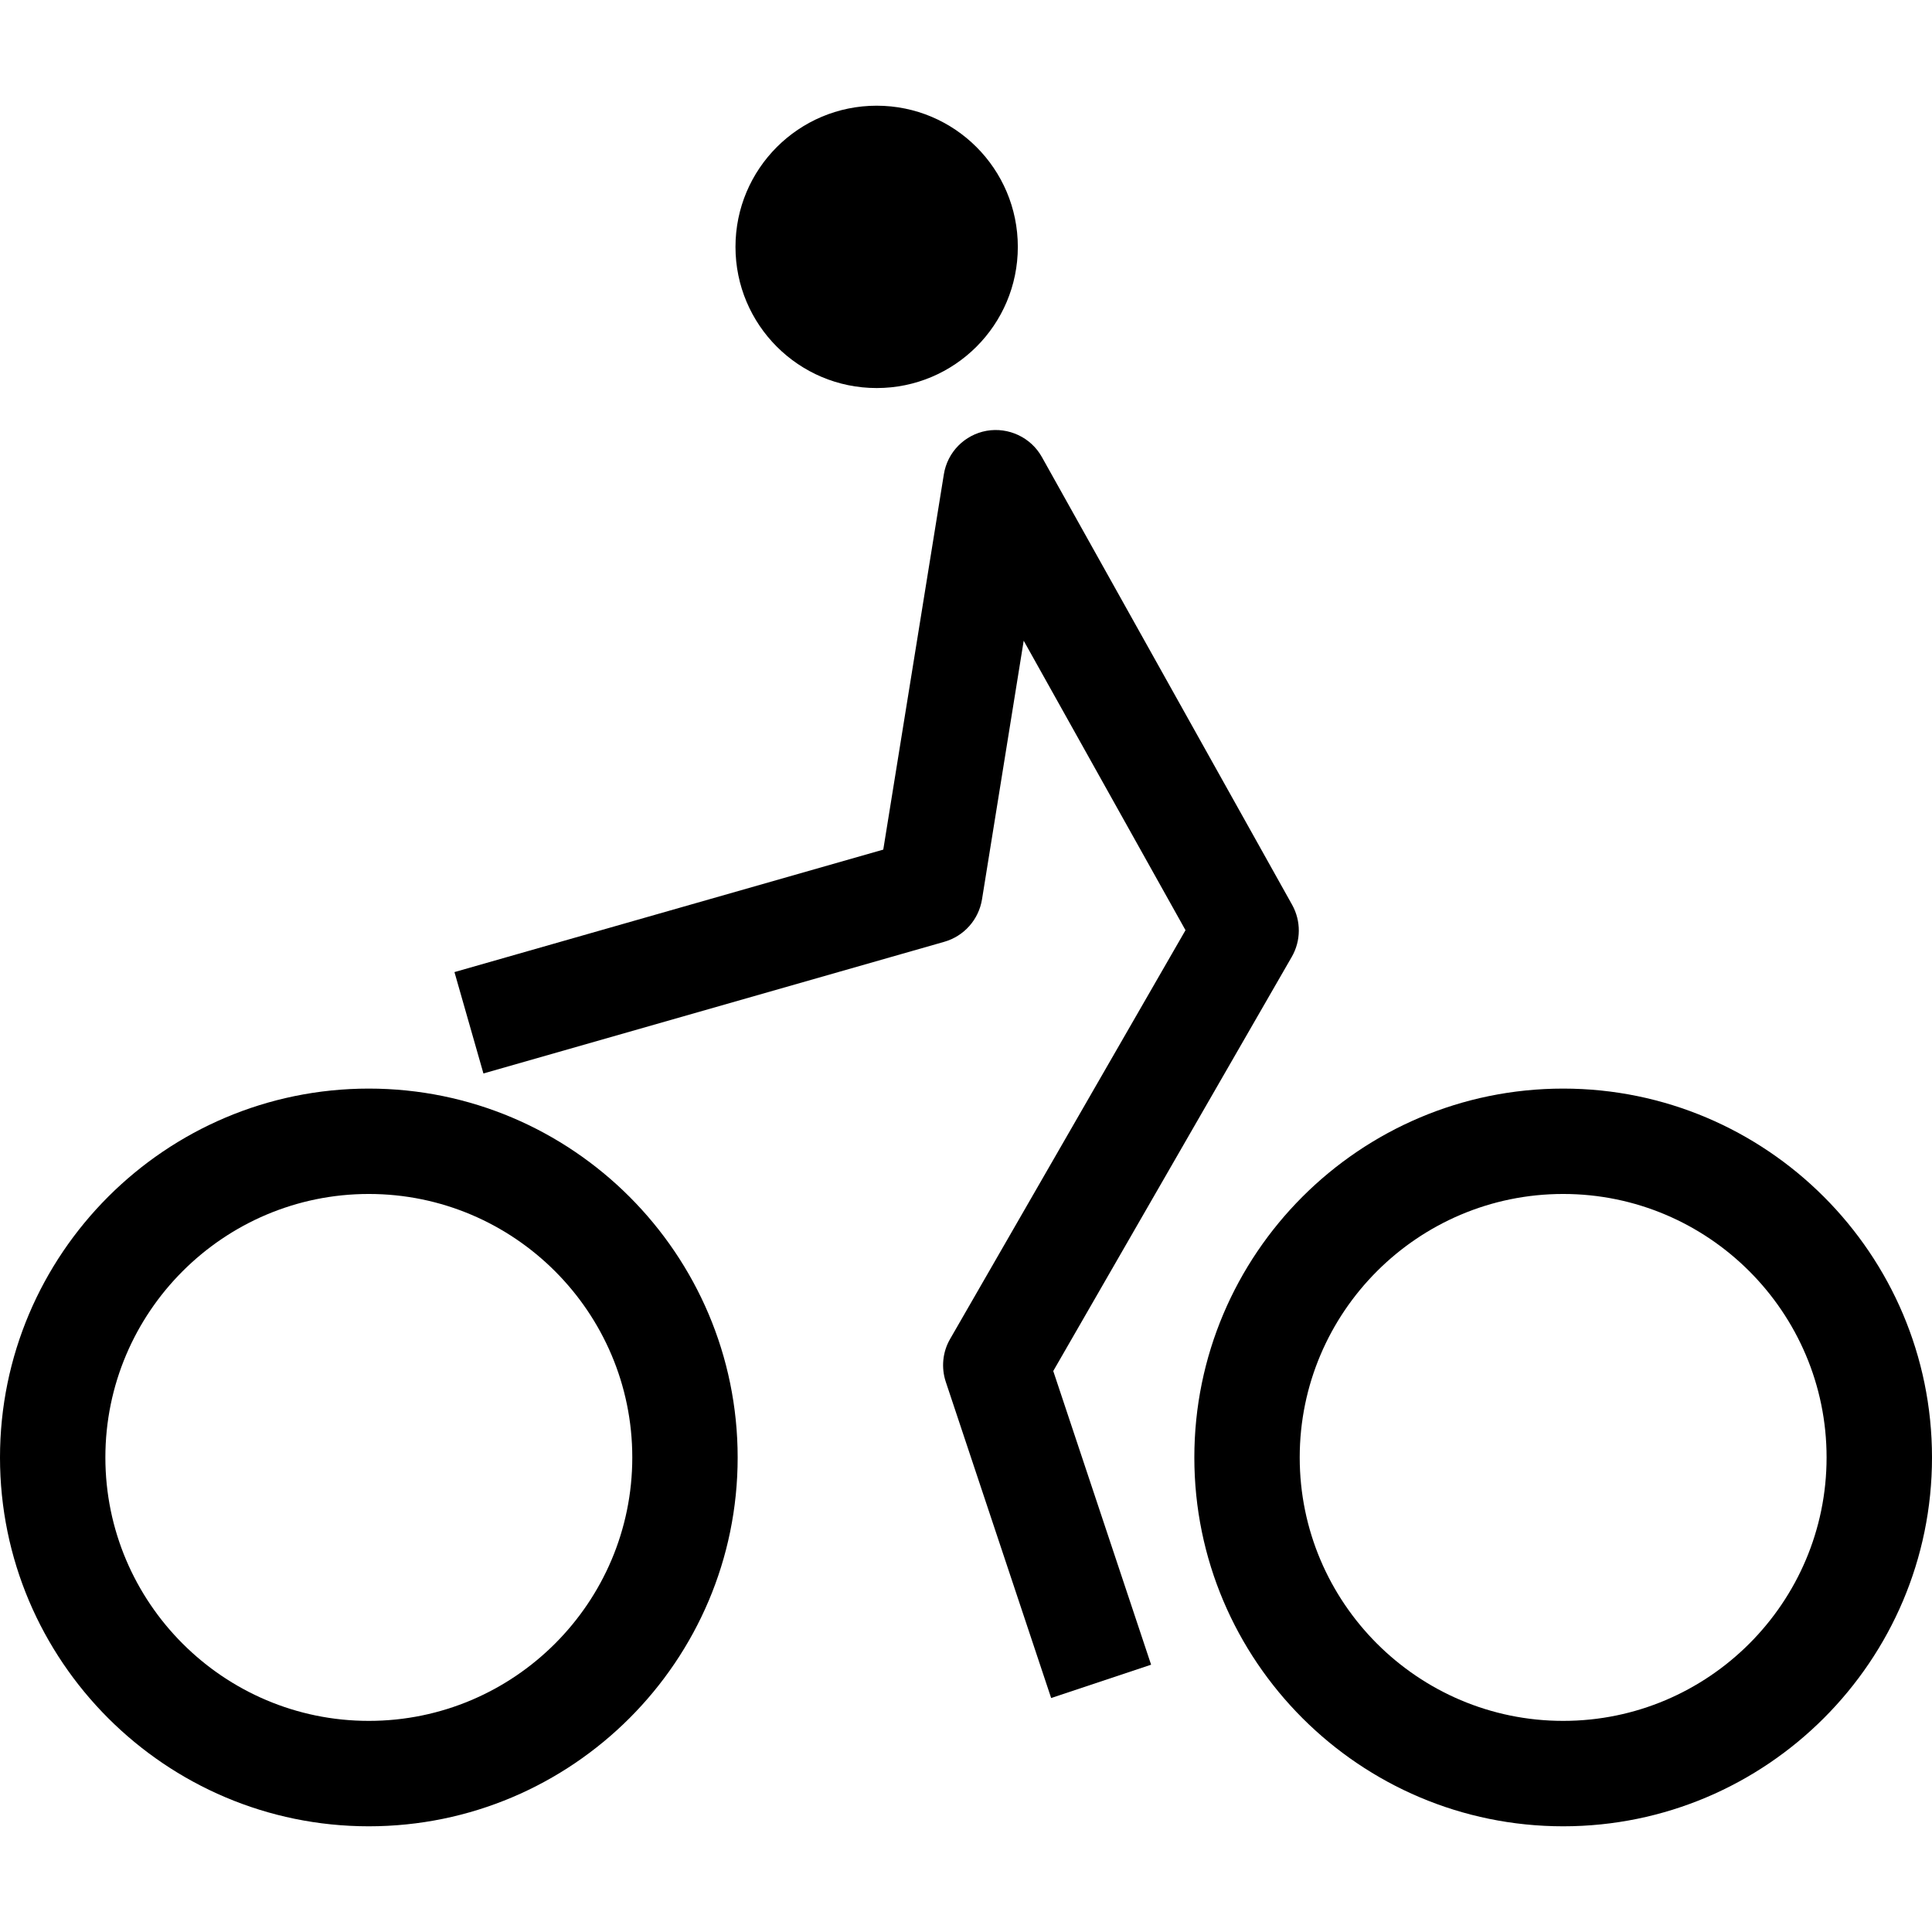
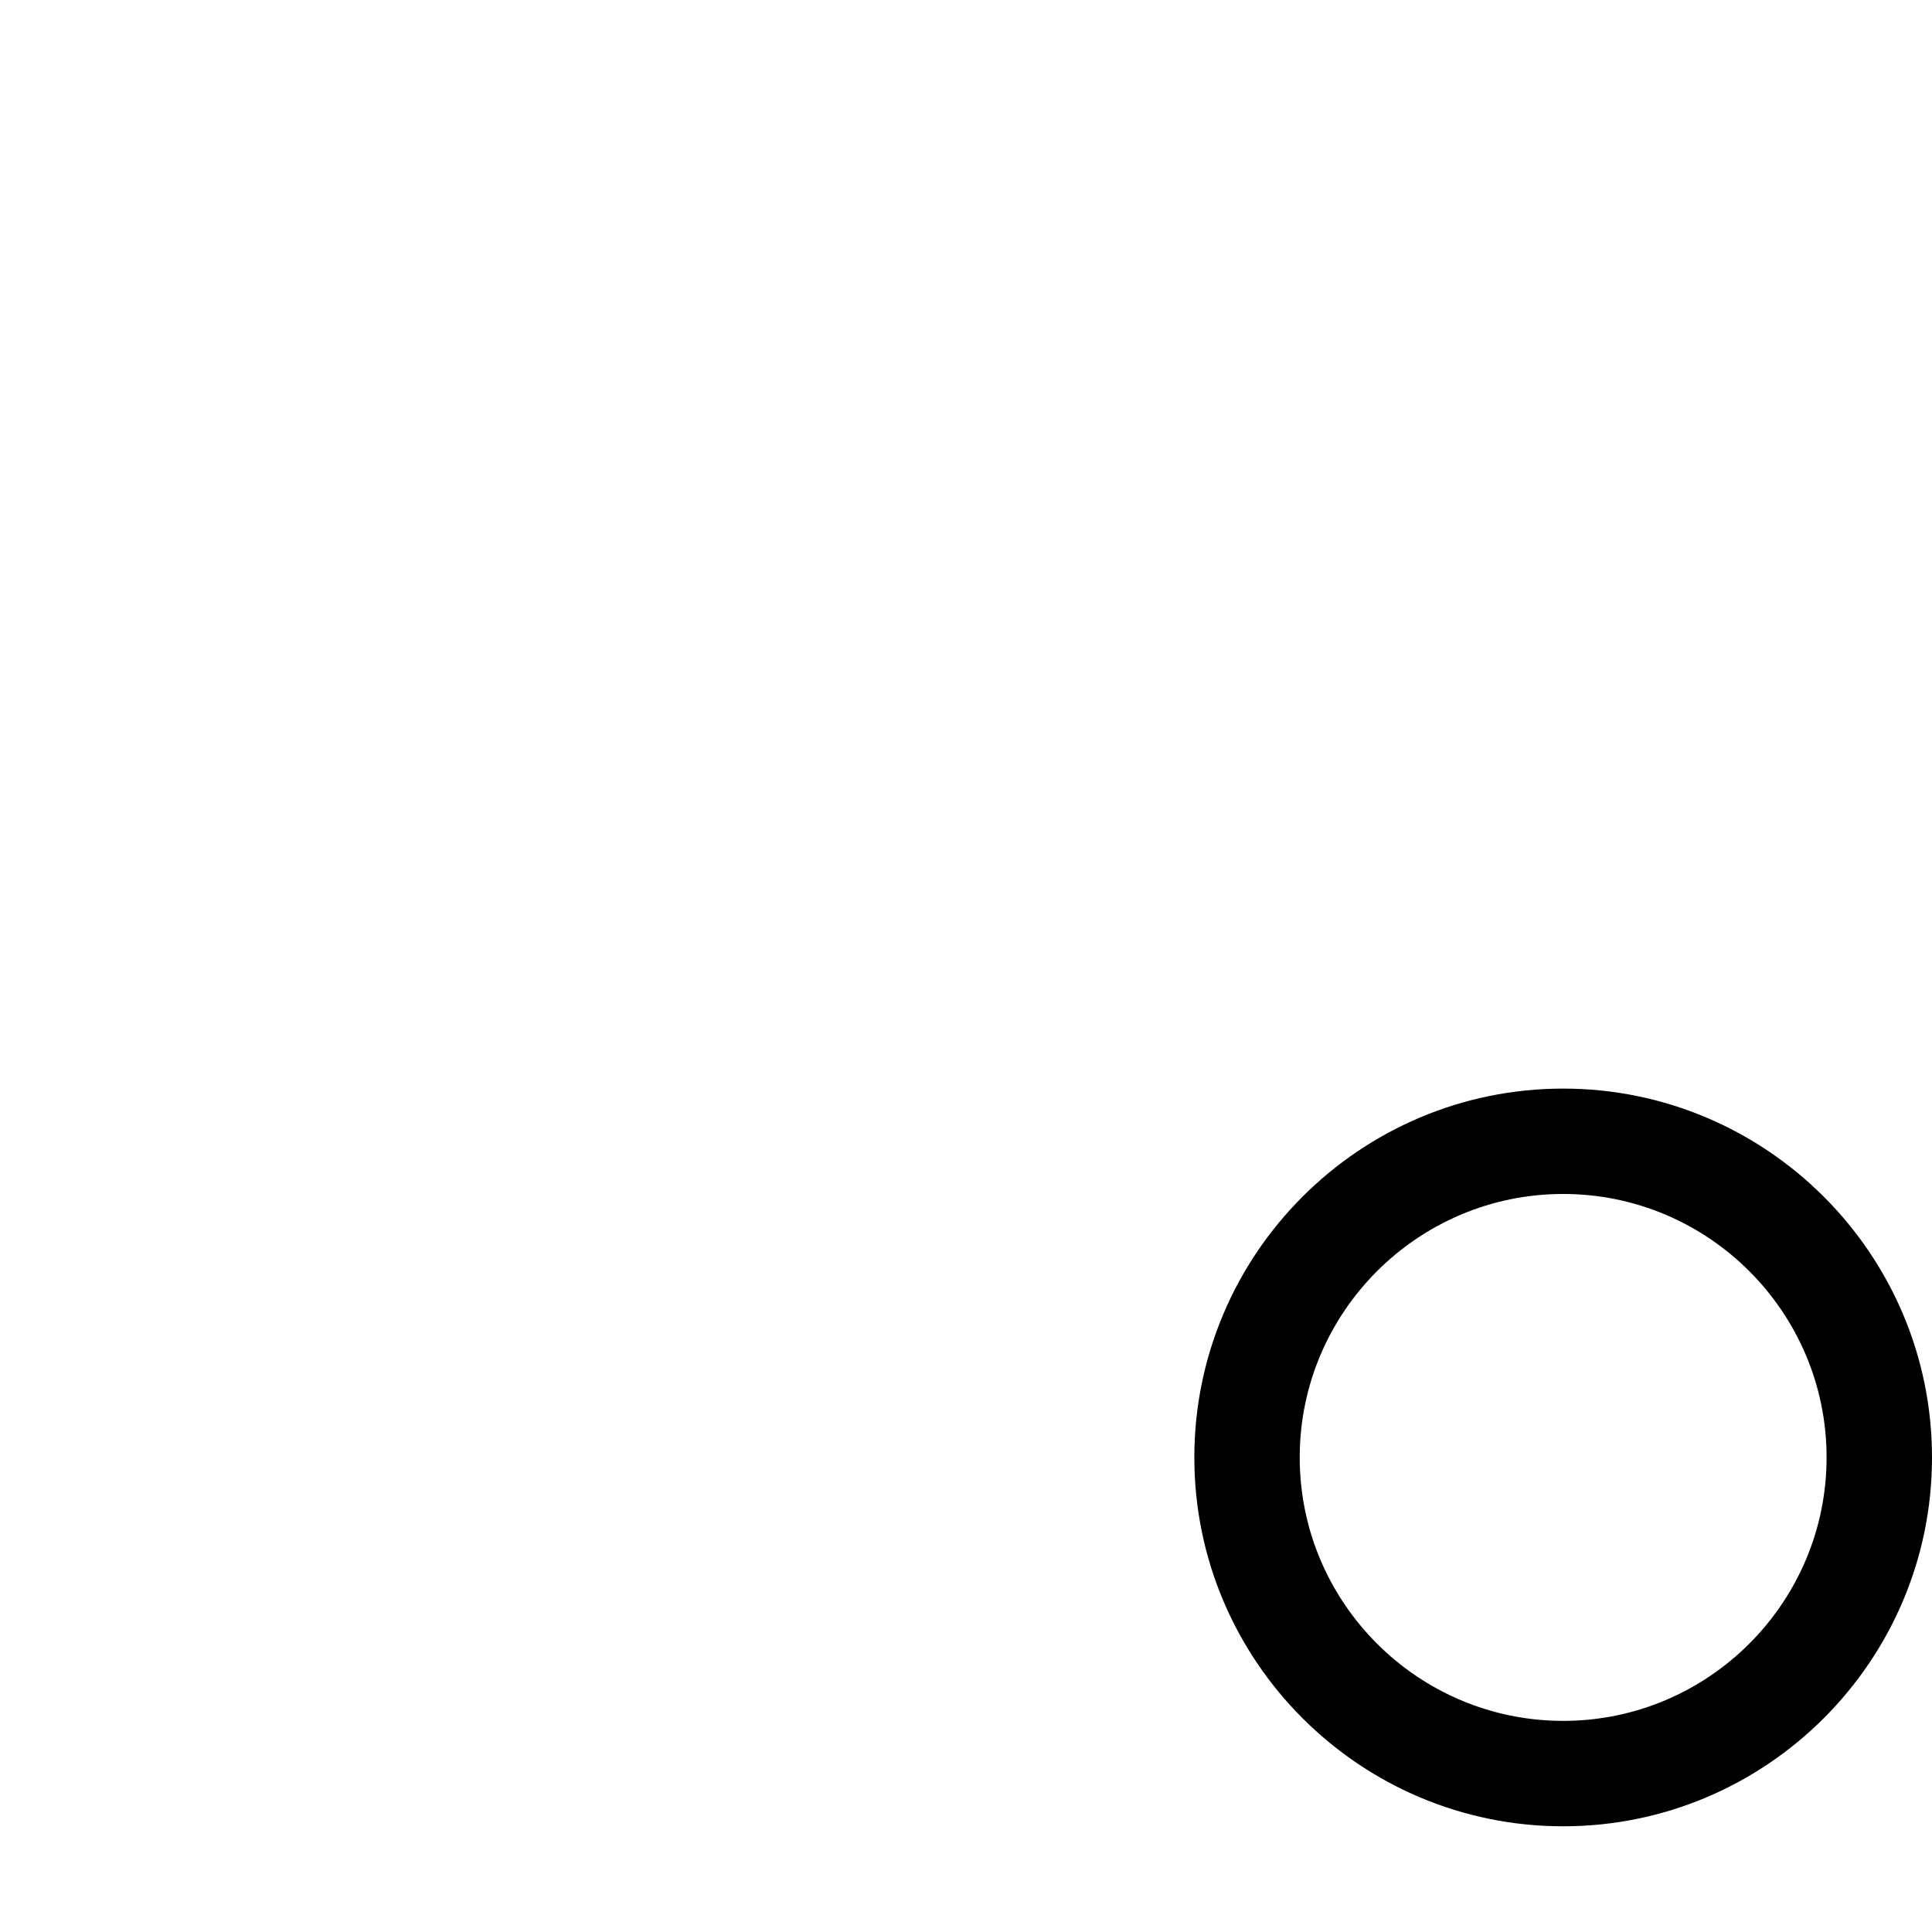
<svg xmlns="http://www.w3.org/2000/svg" fill="#000000" height="800px" width="800px" version="1.1" id="Capa_1" viewBox="0 0 47.01 47.01" xml:space="preserve">
  <g>
    <g>
-       <path d="M8.974,26.488C4.027,26.488,0,30.514,0,35.464c0,4.948,4.027,8.974,8.974,8.974c4.949,0,8.975-4.025,8.975-8.974    C17.948,30.514,13.923,26.488,8.974,26.488z M8.974,41.873c-3.534,0-6.41-2.876-6.41-6.41c0-3.535,2.875-6.411,6.41-6.411    s6.411,2.876,6.411,6.411C15.385,38.997,12.509,41.873,8.974,41.873z" />
      <path d="M38.036,26.488c-4.951,0-8.975,4.026-8.975,8.976c0,4.948,4.024,8.974,8.975,8.974c4.947,0,8.974-4.025,8.974-8.974    C47.01,30.514,42.983,26.488,38.036,26.488z M38.036,41.873c-3.535,0-6.411-2.876-6.411-6.41c0-3.535,2.876-6.411,6.411-6.411    c3.533,0,6.409,2.876,6.409,6.411C44.445,38.997,41.569,41.873,38.036,41.873z" />
-       <path d="M31.432,23.282c0.225-0.391,0.228-0.871,0.009-1.265l-6.09-10.897c-0.267-0.478-0.81-0.73-1.343-0.638    c-0.538,0.096-0.956,0.52-1.042,1.06l-1.474,9.131l-10.434,2.98l0.705,2.467l11.217-3.205c0.478-0.138,0.833-0.538,0.914-1.029    l1.015-6.296l3.937,7.044l-5.728,9.947c-0.183,0.316-0.22,0.697-0.104,1.045l2.563,7.691l2.432-0.811l-2.381-7.146L31.432,23.282z    " />
-       <circle cx="21.331" cy="6.007" r="3.435" />
    </g>
    <g>
	</g>
    <g>
	</g>
    <g>
	</g>
    <g>
	</g>
    <g>
	</g>
    <g>
	</g>
    <g>
	</g>
    <g>
	</g>
    <g>
	</g>
    <g>
	</g>
    <g>
	</g>
    <g>
	</g>
    <g>
	</g>
    <g>
	</g>
    <g>
	</g>
  </g>
</svg>